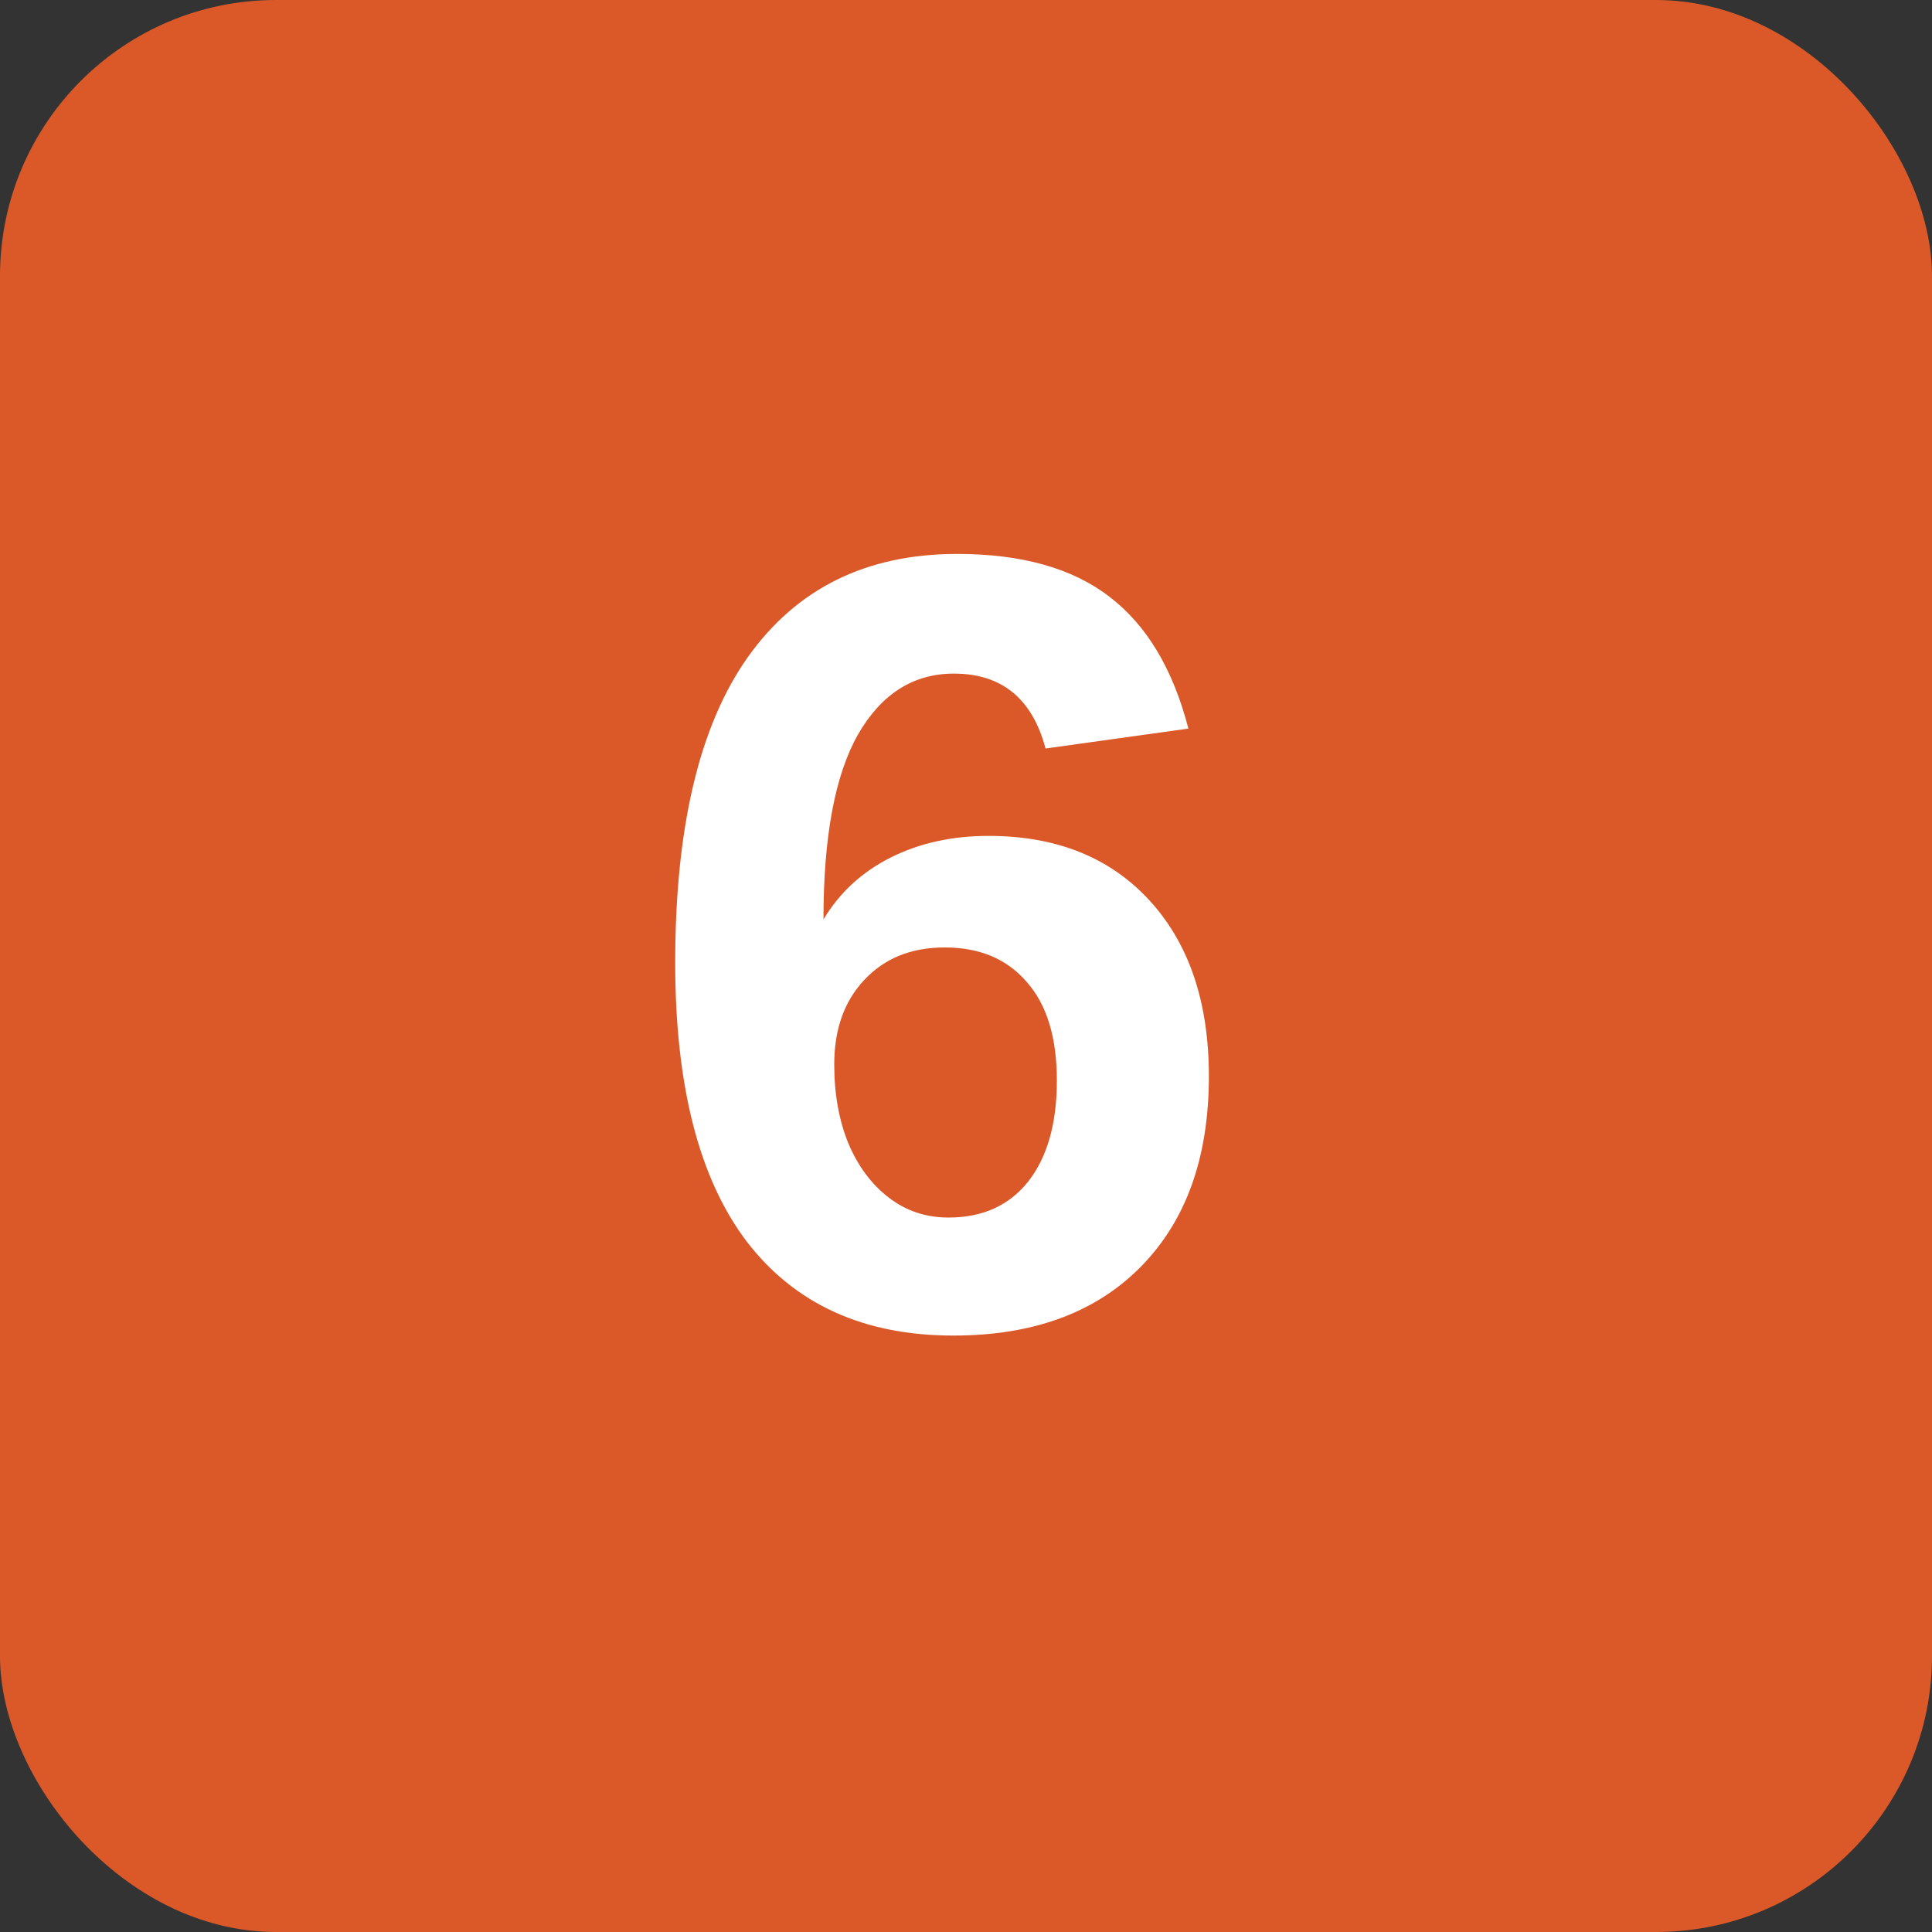
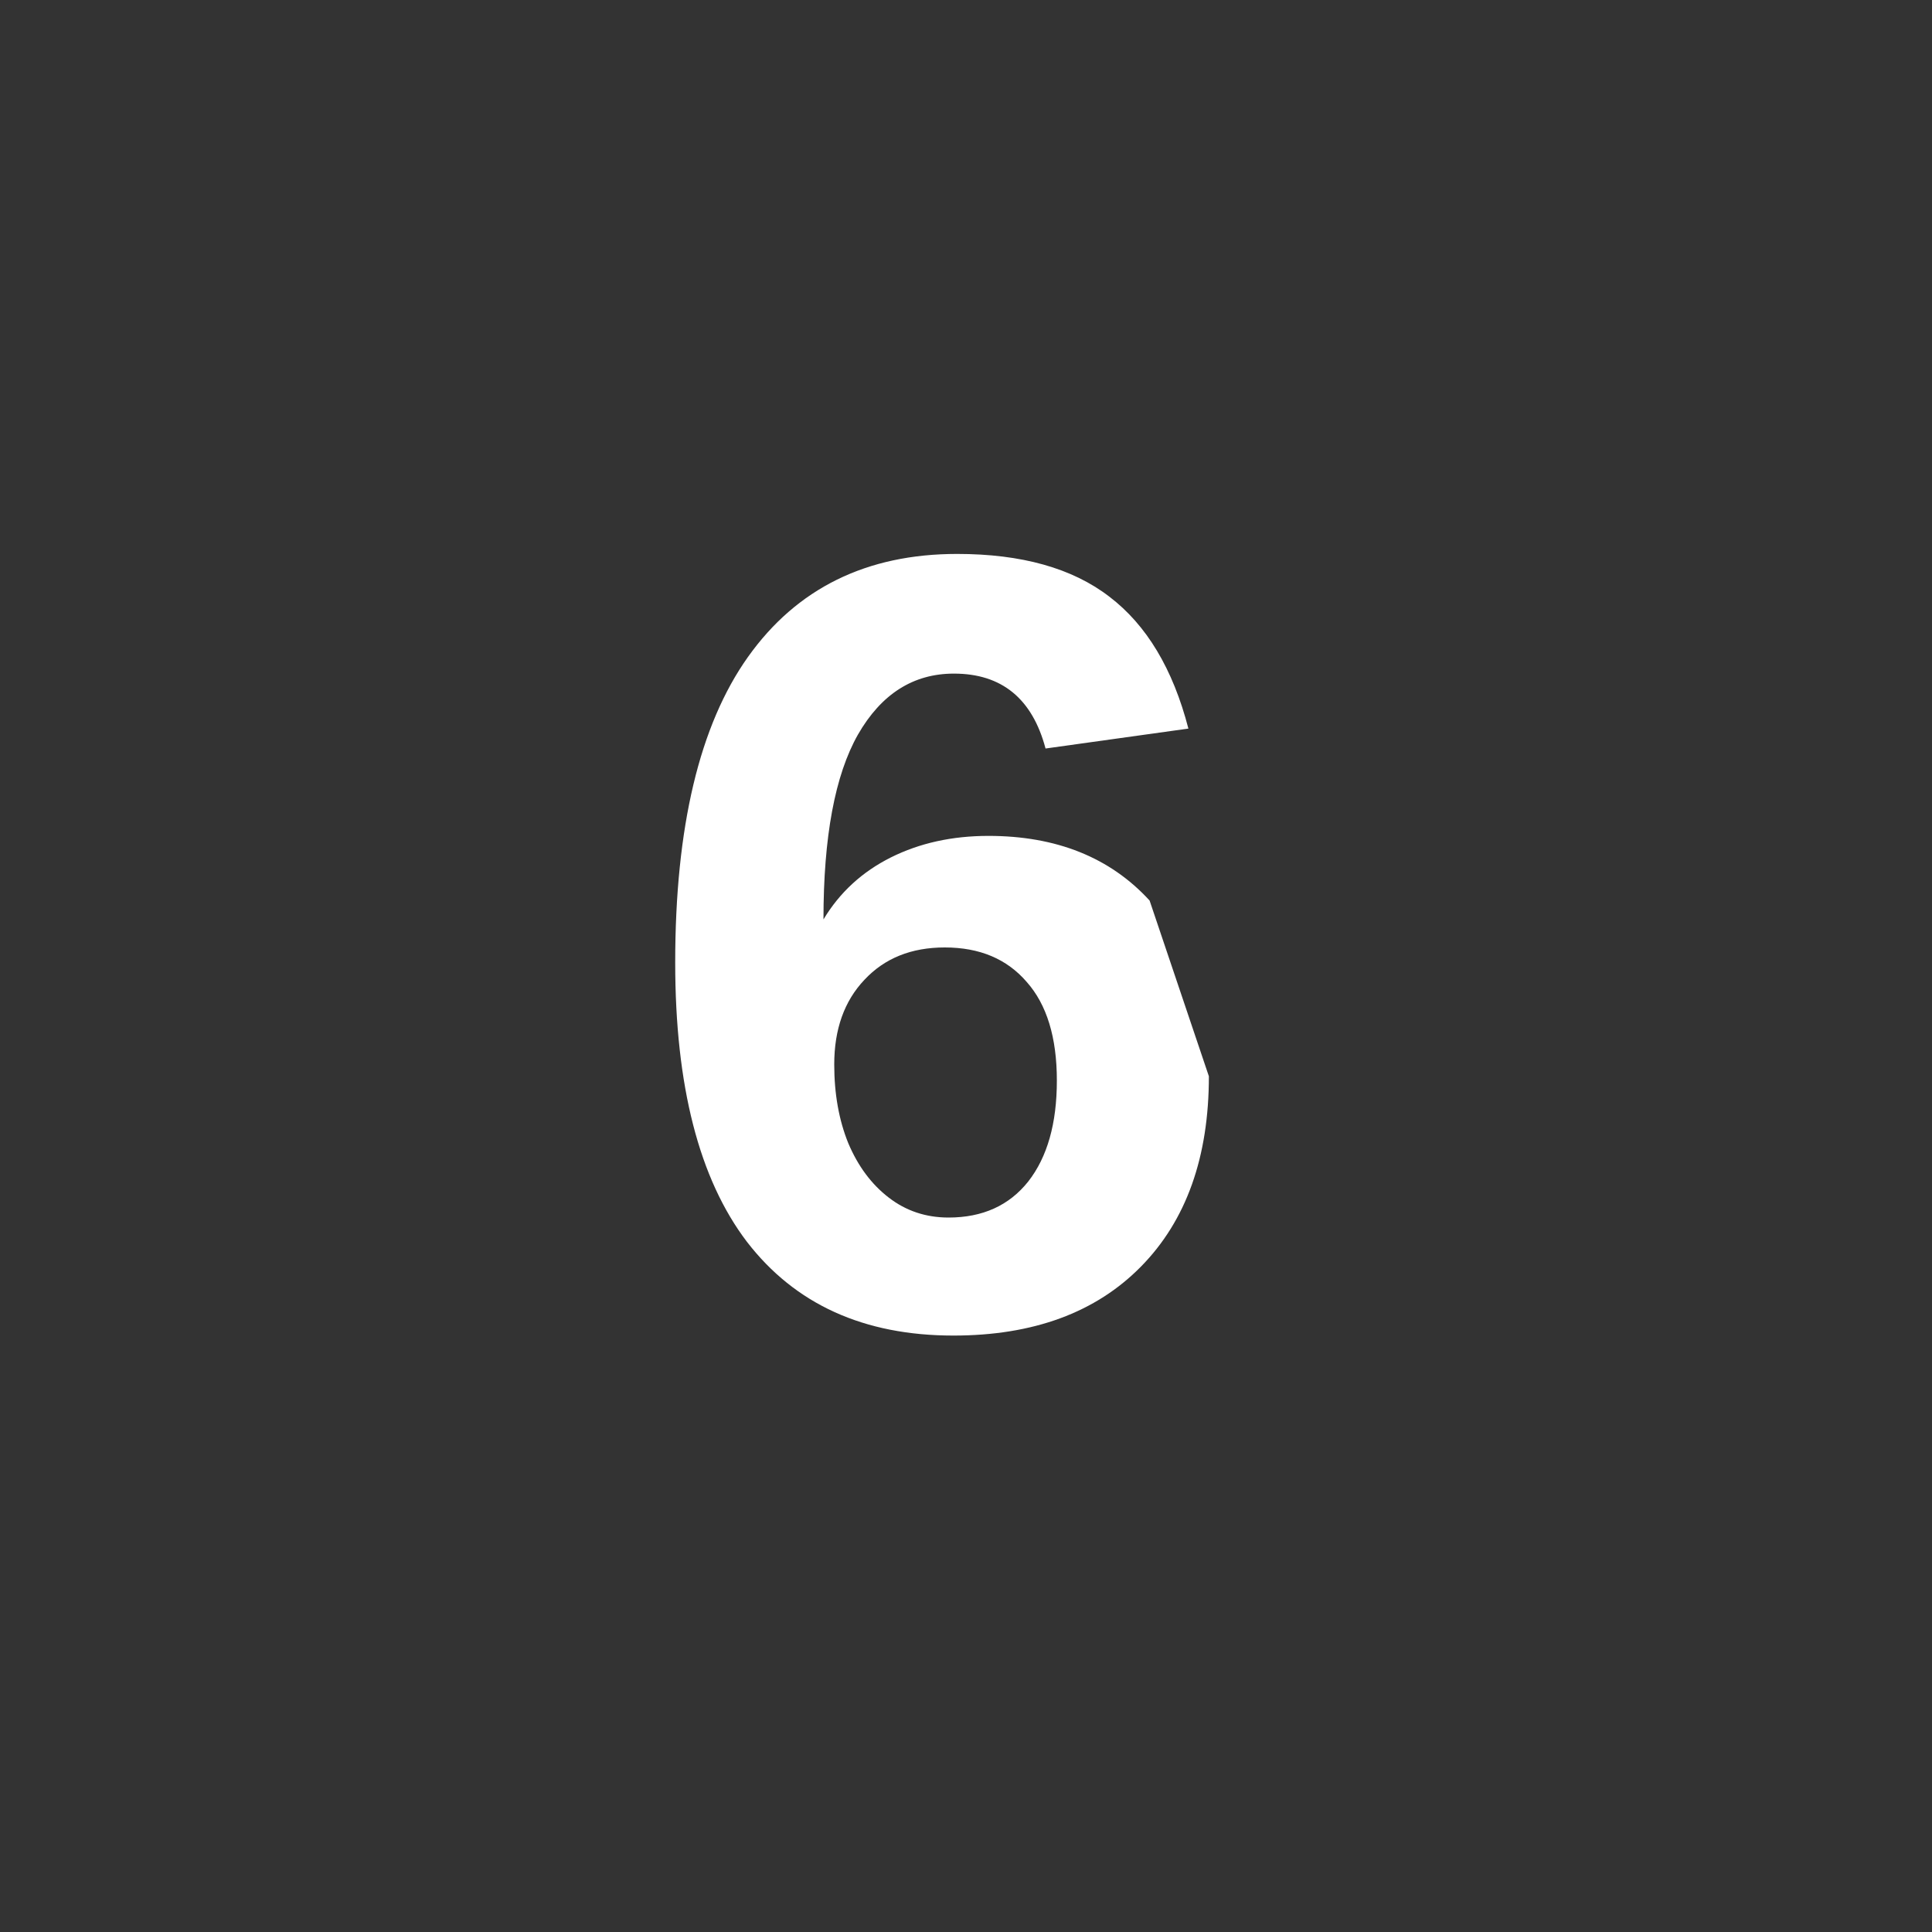
<svg xmlns="http://www.w3.org/2000/svg" width="35" height="35" viewBox="0 0 35 35" fill="none">
  <rect x="0" y="0" width="35" height="35" fill="#333333" stroke="none" />
-   <rect width="35" height="35" rx="5" fill="#DB5928" />
-   <path d="M21.9 19.498C21.9 20.963 21.49 22.112 20.67 22.945C19.85 23.779 18.717 24.195 17.271 24.195C15.65 24.195 14.404 23.629 13.531 22.496C12.665 21.357 12.232 19.671 12.232 17.438C12.232 14.983 12.672 13.137 13.551 11.9C14.436 10.657 15.699 10.035 17.34 10.035C18.505 10.035 19.423 10.292 20.094 10.807C20.771 11.321 21.249 12.118 21.529 13.199L18.941 13.56C18.701 12.656 18.147 12.203 17.281 12.203C16.546 12.203 15.966 12.571 15.543 13.307C15.126 14.042 14.918 15.159 14.918 16.656C15.211 16.168 15.618 15.794 16.139 15.533C16.66 15.273 17.249 15.143 17.906 15.143C19.137 15.143 20.11 15.533 20.826 16.314C21.542 17.096 21.9 18.157 21.9 19.498ZM19.146 19.576C19.146 18.795 18.964 18.199 18.6 17.789C18.241 17.372 17.747 17.164 17.115 17.164C16.51 17.164 16.025 17.359 15.66 17.75C15.296 18.134 15.113 18.645 15.113 19.283C15.113 19.817 15.198 20.292 15.367 20.709C15.543 21.126 15.787 21.454 16.1 21.695C16.412 21.936 16.773 22.057 17.184 22.057C17.802 22.057 18.284 21.838 18.629 21.402C18.974 20.96 19.146 20.351 19.146 19.576Z" fill="white" />
+   <path d="M21.9 19.498C21.9 20.963 21.49 22.112 20.67 22.945C19.85 23.779 18.717 24.195 17.271 24.195C15.65 24.195 14.404 23.629 13.531 22.496C12.665 21.357 12.232 19.671 12.232 17.438C12.232 14.983 12.672 13.137 13.551 11.9C14.436 10.657 15.699 10.035 17.34 10.035C18.505 10.035 19.423 10.292 20.094 10.807C20.771 11.321 21.249 12.118 21.529 13.199L18.941 13.56C18.701 12.656 18.147 12.203 17.281 12.203C16.546 12.203 15.966 12.571 15.543 13.307C15.126 14.042 14.918 15.159 14.918 16.656C15.211 16.168 15.618 15.794 16.139 15.533C16.66 15.273 17.249 15.143 17.906 15.143C19.137 15.143 20.11 15.533 20.826 16.314ZM19.146 19.576C19.146 18.795 18.964 18.199 18.6 17.789C18.241 17.372 17.747 17.164 17.115 17.164C16.51 17.164 16.025 17.359 15.66 17.75C15.296 18.134 15.113 18.645 15.113 19.283C15.113 19.817 15.198 20.292 15.367 20.709C15.543 21.126 15.787 21.454 16.1 21.695C16.412 21.936 16.773 22.057 17.184 22.057C17.802 22.057 18.284 21.838 18.629 21.402C18.974 20.96 19.146 20.351 19.146 19.576Z" fill="white" />
</svg>